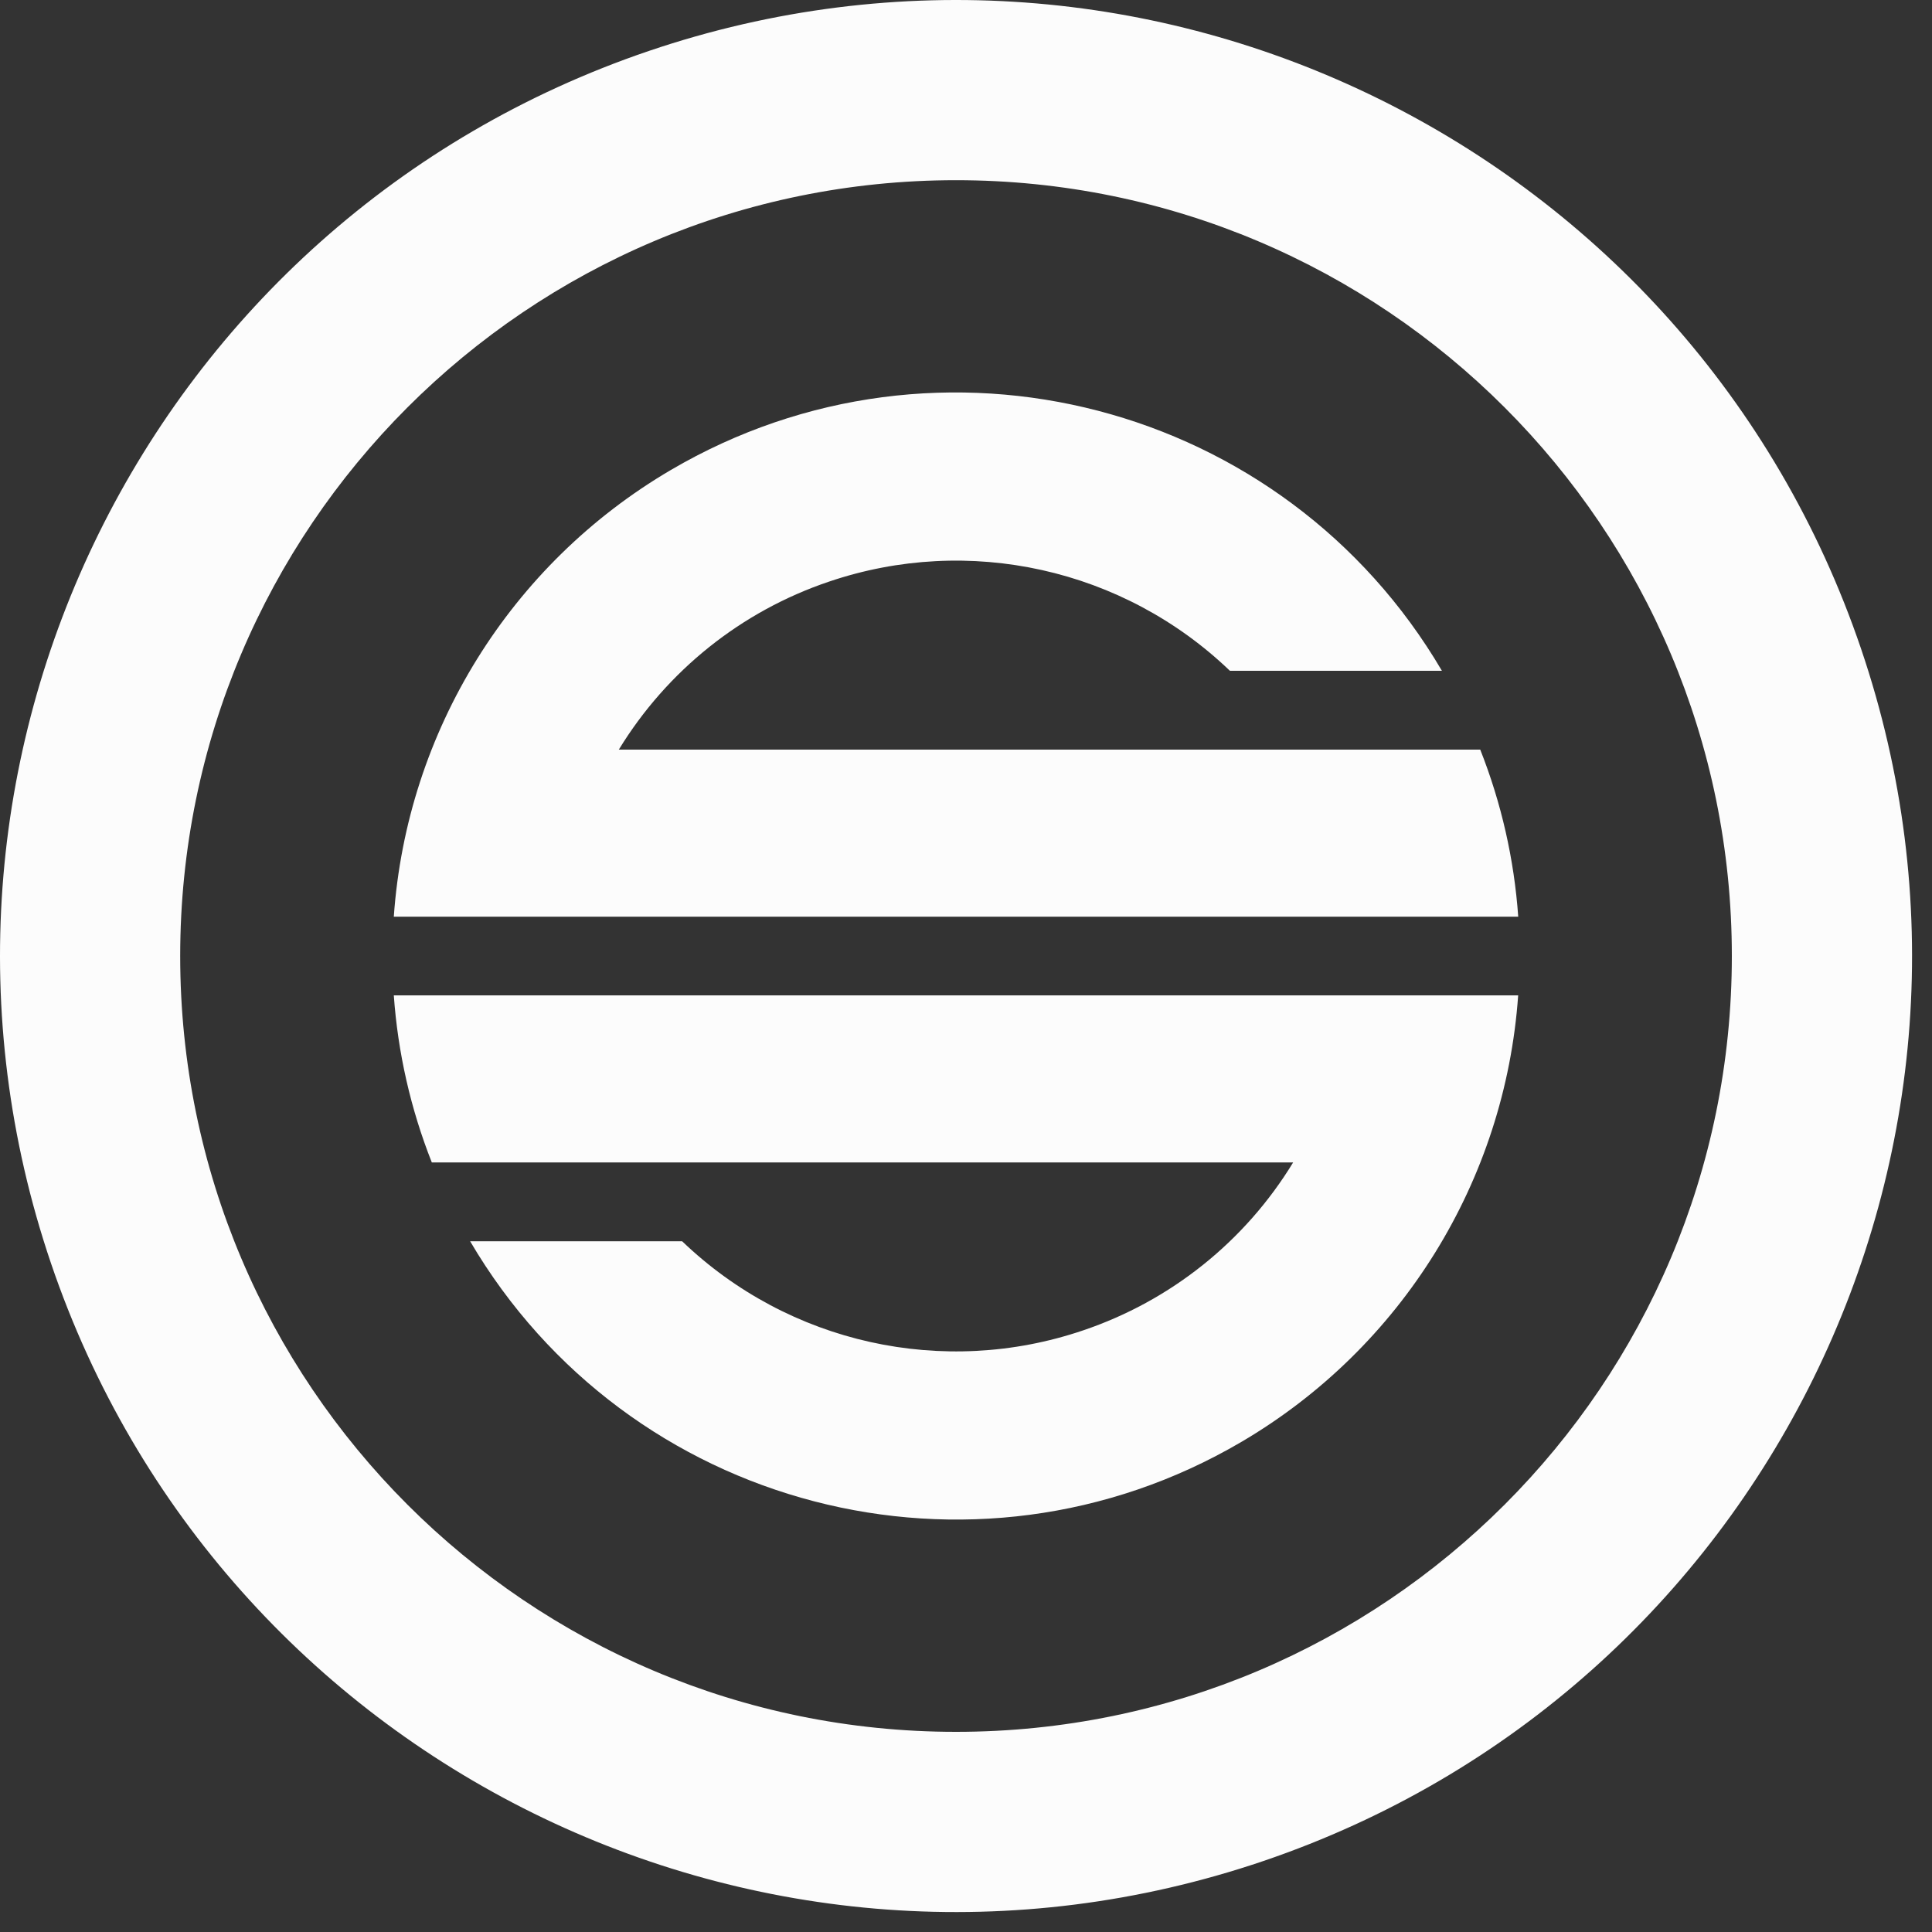
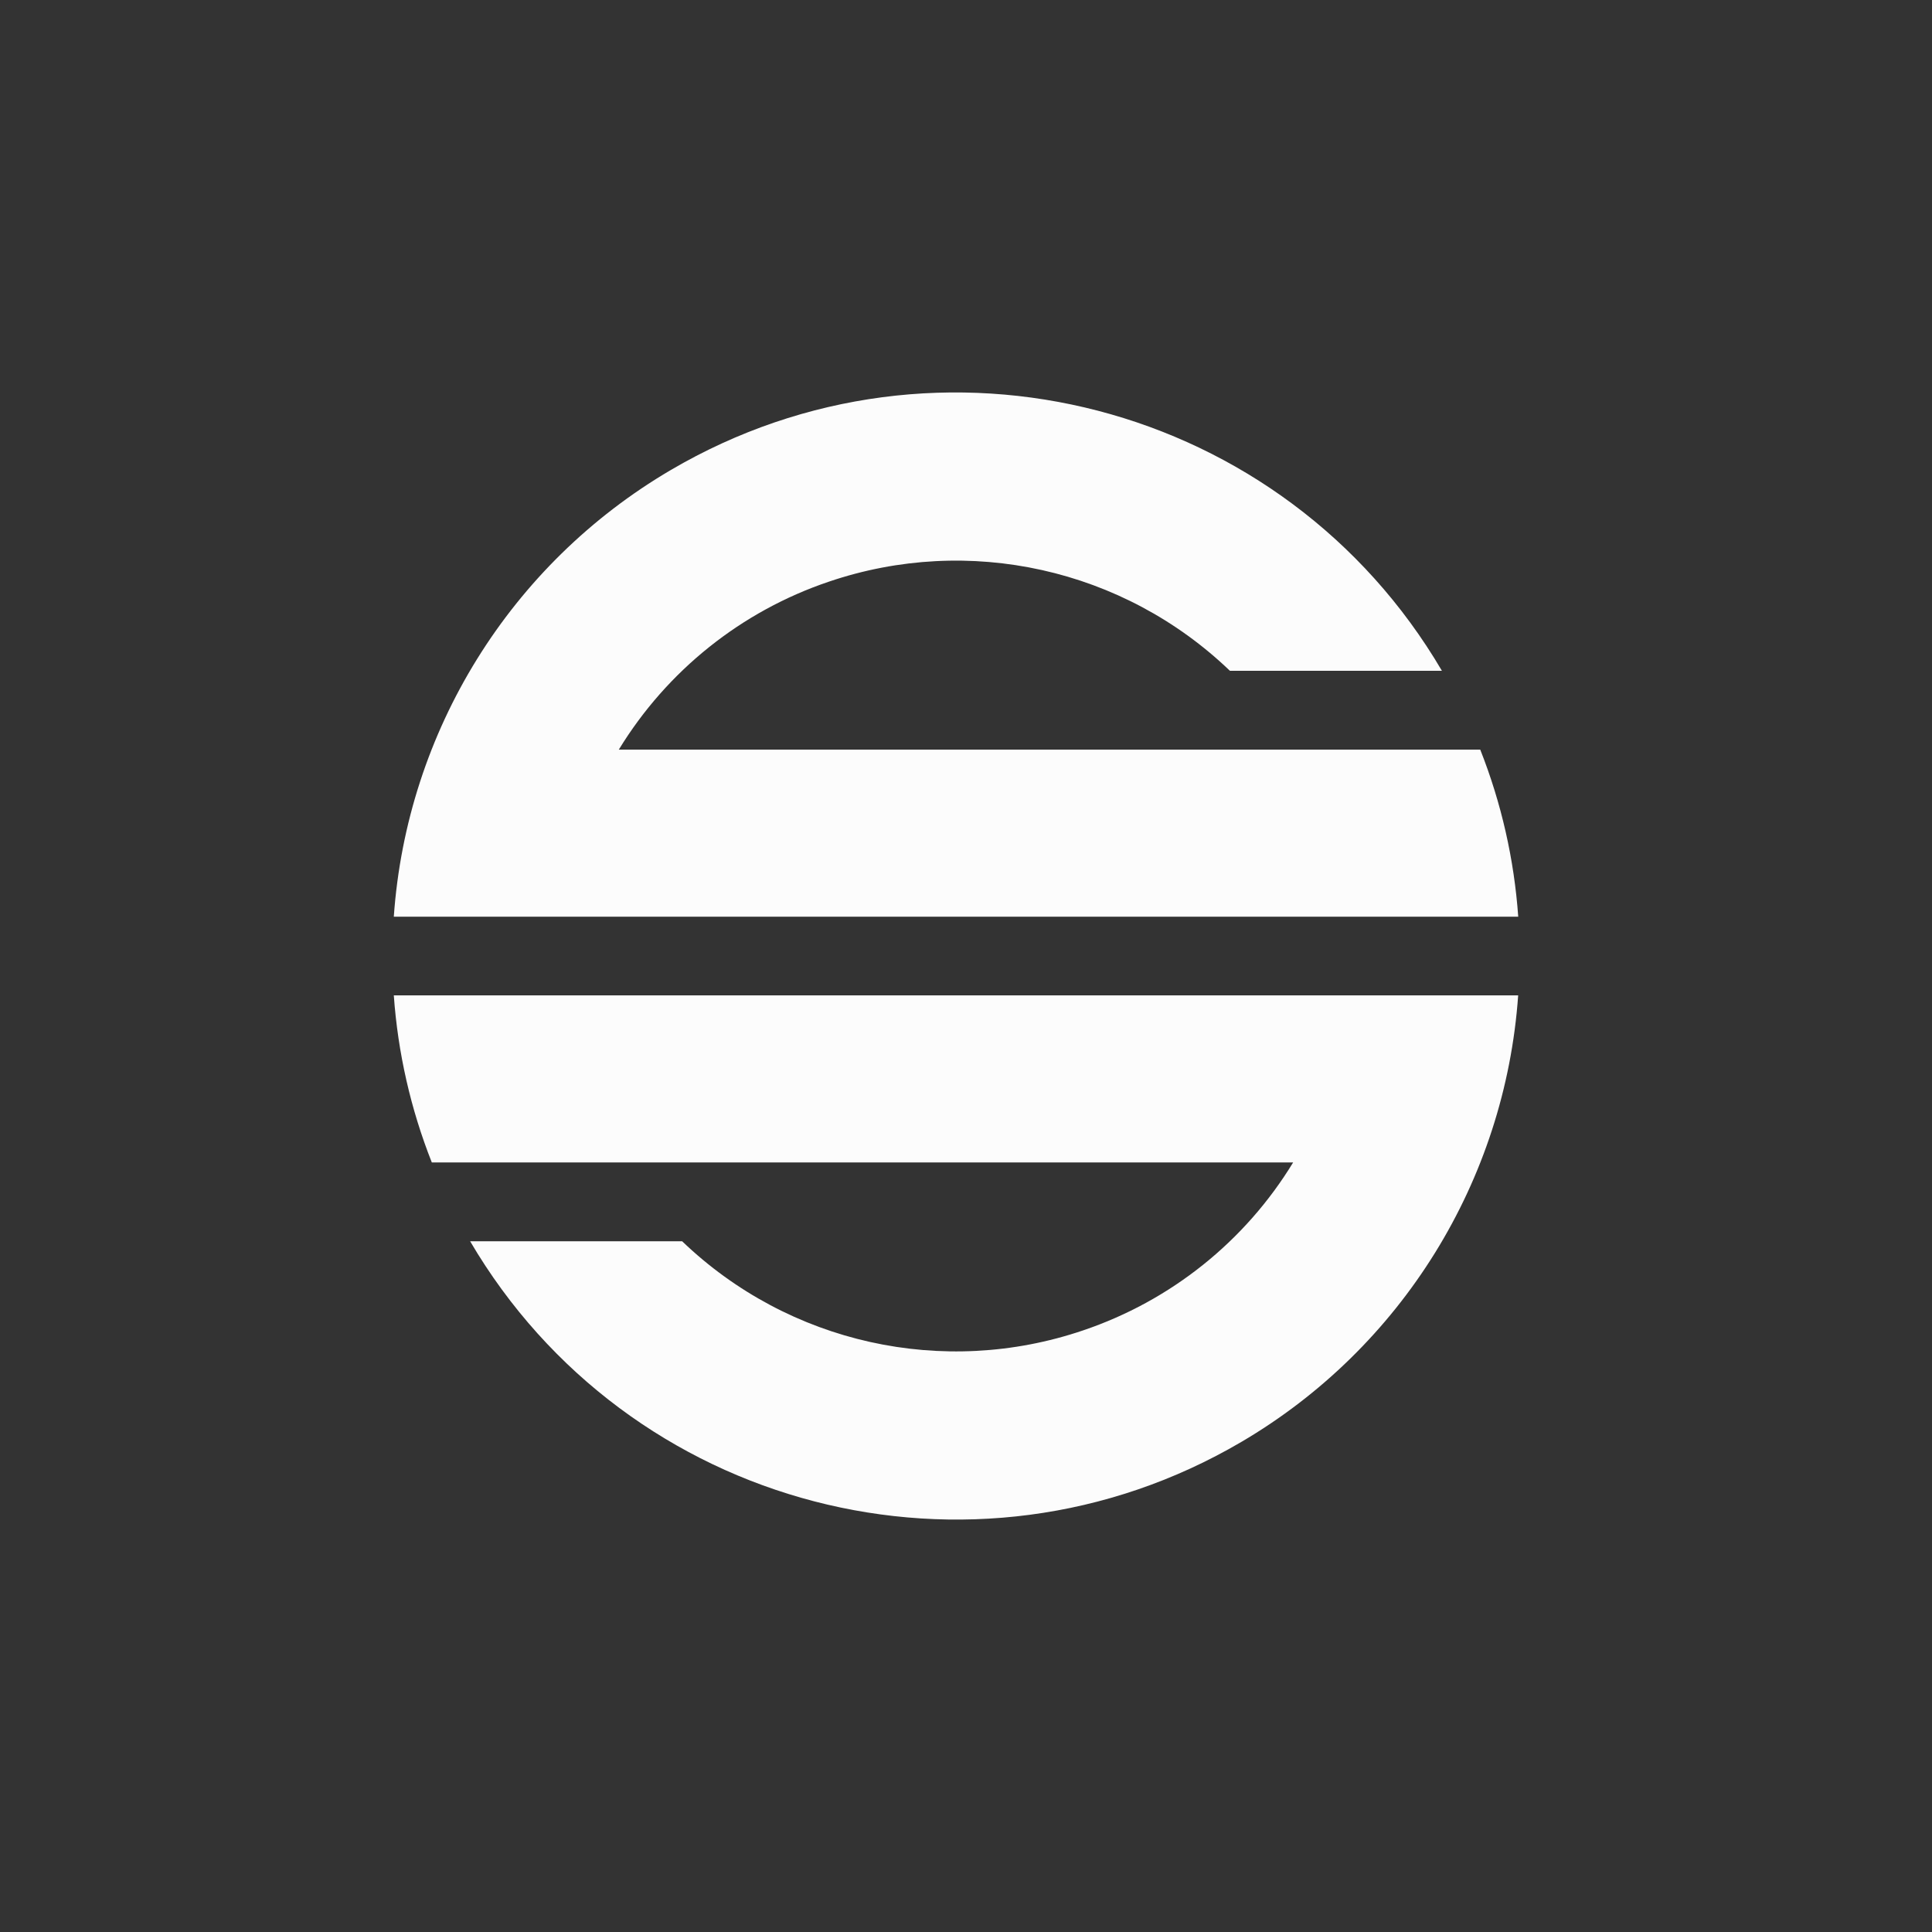
<svg xmlns="http://www.w3.org/2000/svg" width="30" height="30" viewBox="0 0 30 30" fill="none">
  <rect x="0" y="0" width="30" height="30" fill="#333333" stroke="none" />
  <path d="M20.08 18.05C19.333 19.276 18.178 20.199 16.819 20.658C14.648 21.396 12.246 20.862 10.592 19.274H7.3C9.747 23.442 15.108 24.837 19.276 22.39C21.764 20.929 23.372 18.335 23.574 15.456H6.115C6.178 16.346 6.377 17.221 6.705 18.05H20.08Z" fill="#FCFCFC" />
  <path d="M22.985 11.64H9.609C10.357 10.415 11.511 9.491 12.871 9.032C15.042 8.294 17.444 8.828 19.098 10.416H22.39C19.944 6.249 14.582 4.853 10.415 7.299C7.926 8.76 6.317 11.354 6.115 14.234H23.575C23.512 13.344 23.313 12.469 22.985 11.64Z" fill="#FCFCFC" />
-   <path d="M0.792 19.617C3.428 27.378 11.856 31.534 19.617 28.898C27.378 26.262 31.534 17.834 28.898 10.073C26.262 2.312 17.834 -1.843 10.073 0.792C2.312 3.428 -1.843 11.856 0.792 19.617ZM14.845 2.798C21.499 2.798 26.892 8.192 26.892 14.845C26.892 21.499 21.499 26.892 14.845 26.892C8.192 26.892 2.798 21.499 2.798 14.845C2.798 8.192 8.192 2.798 14.845 2.798Z" fill="#FCFCFC" />
</svg>